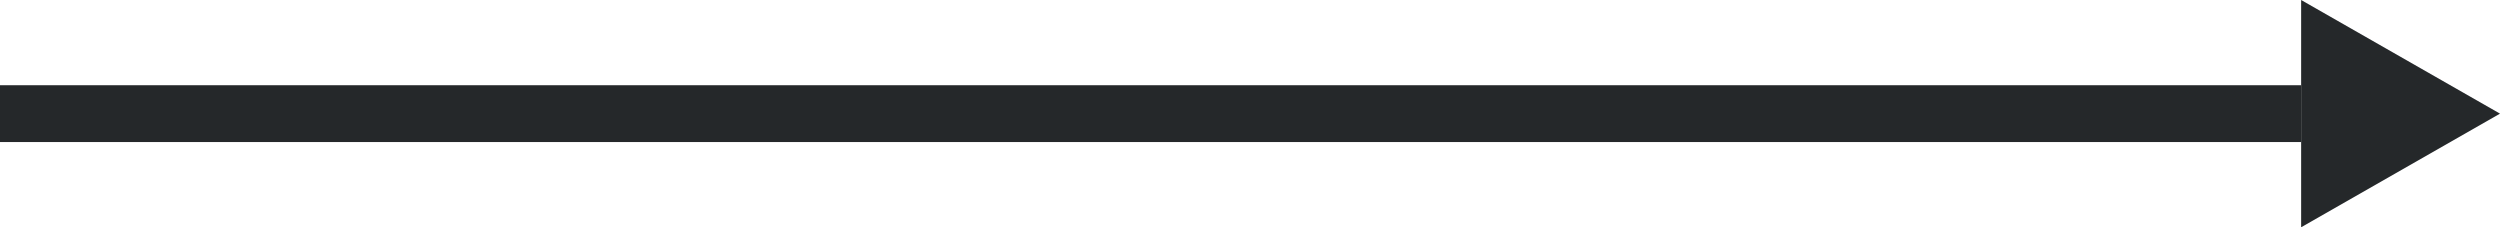
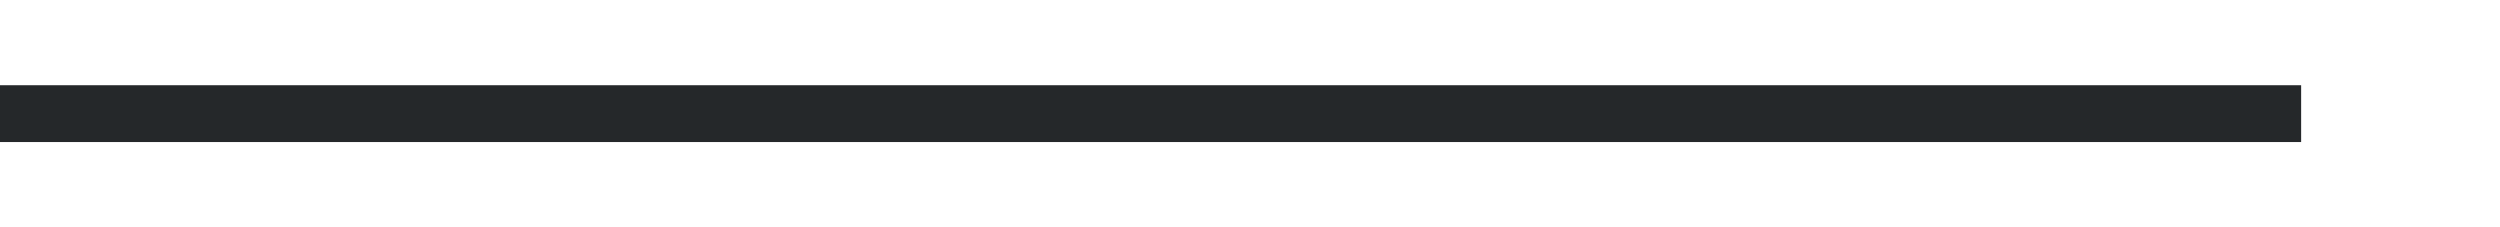
<svg xmlns="http://www.w3.org/2000/svg" width="88" height="8" viewBox="0 0 88 8">
  <g data-name="Groupe 215">
    <path fill="none" stroke="#25282a" stroke-width="2" d="M0 4h81" data-name="Ligne 9" />
-     <path fill="#25282a" d="M88 4l-7 4V0z" data-name="Polygone 1" />
  </g>
</svg>